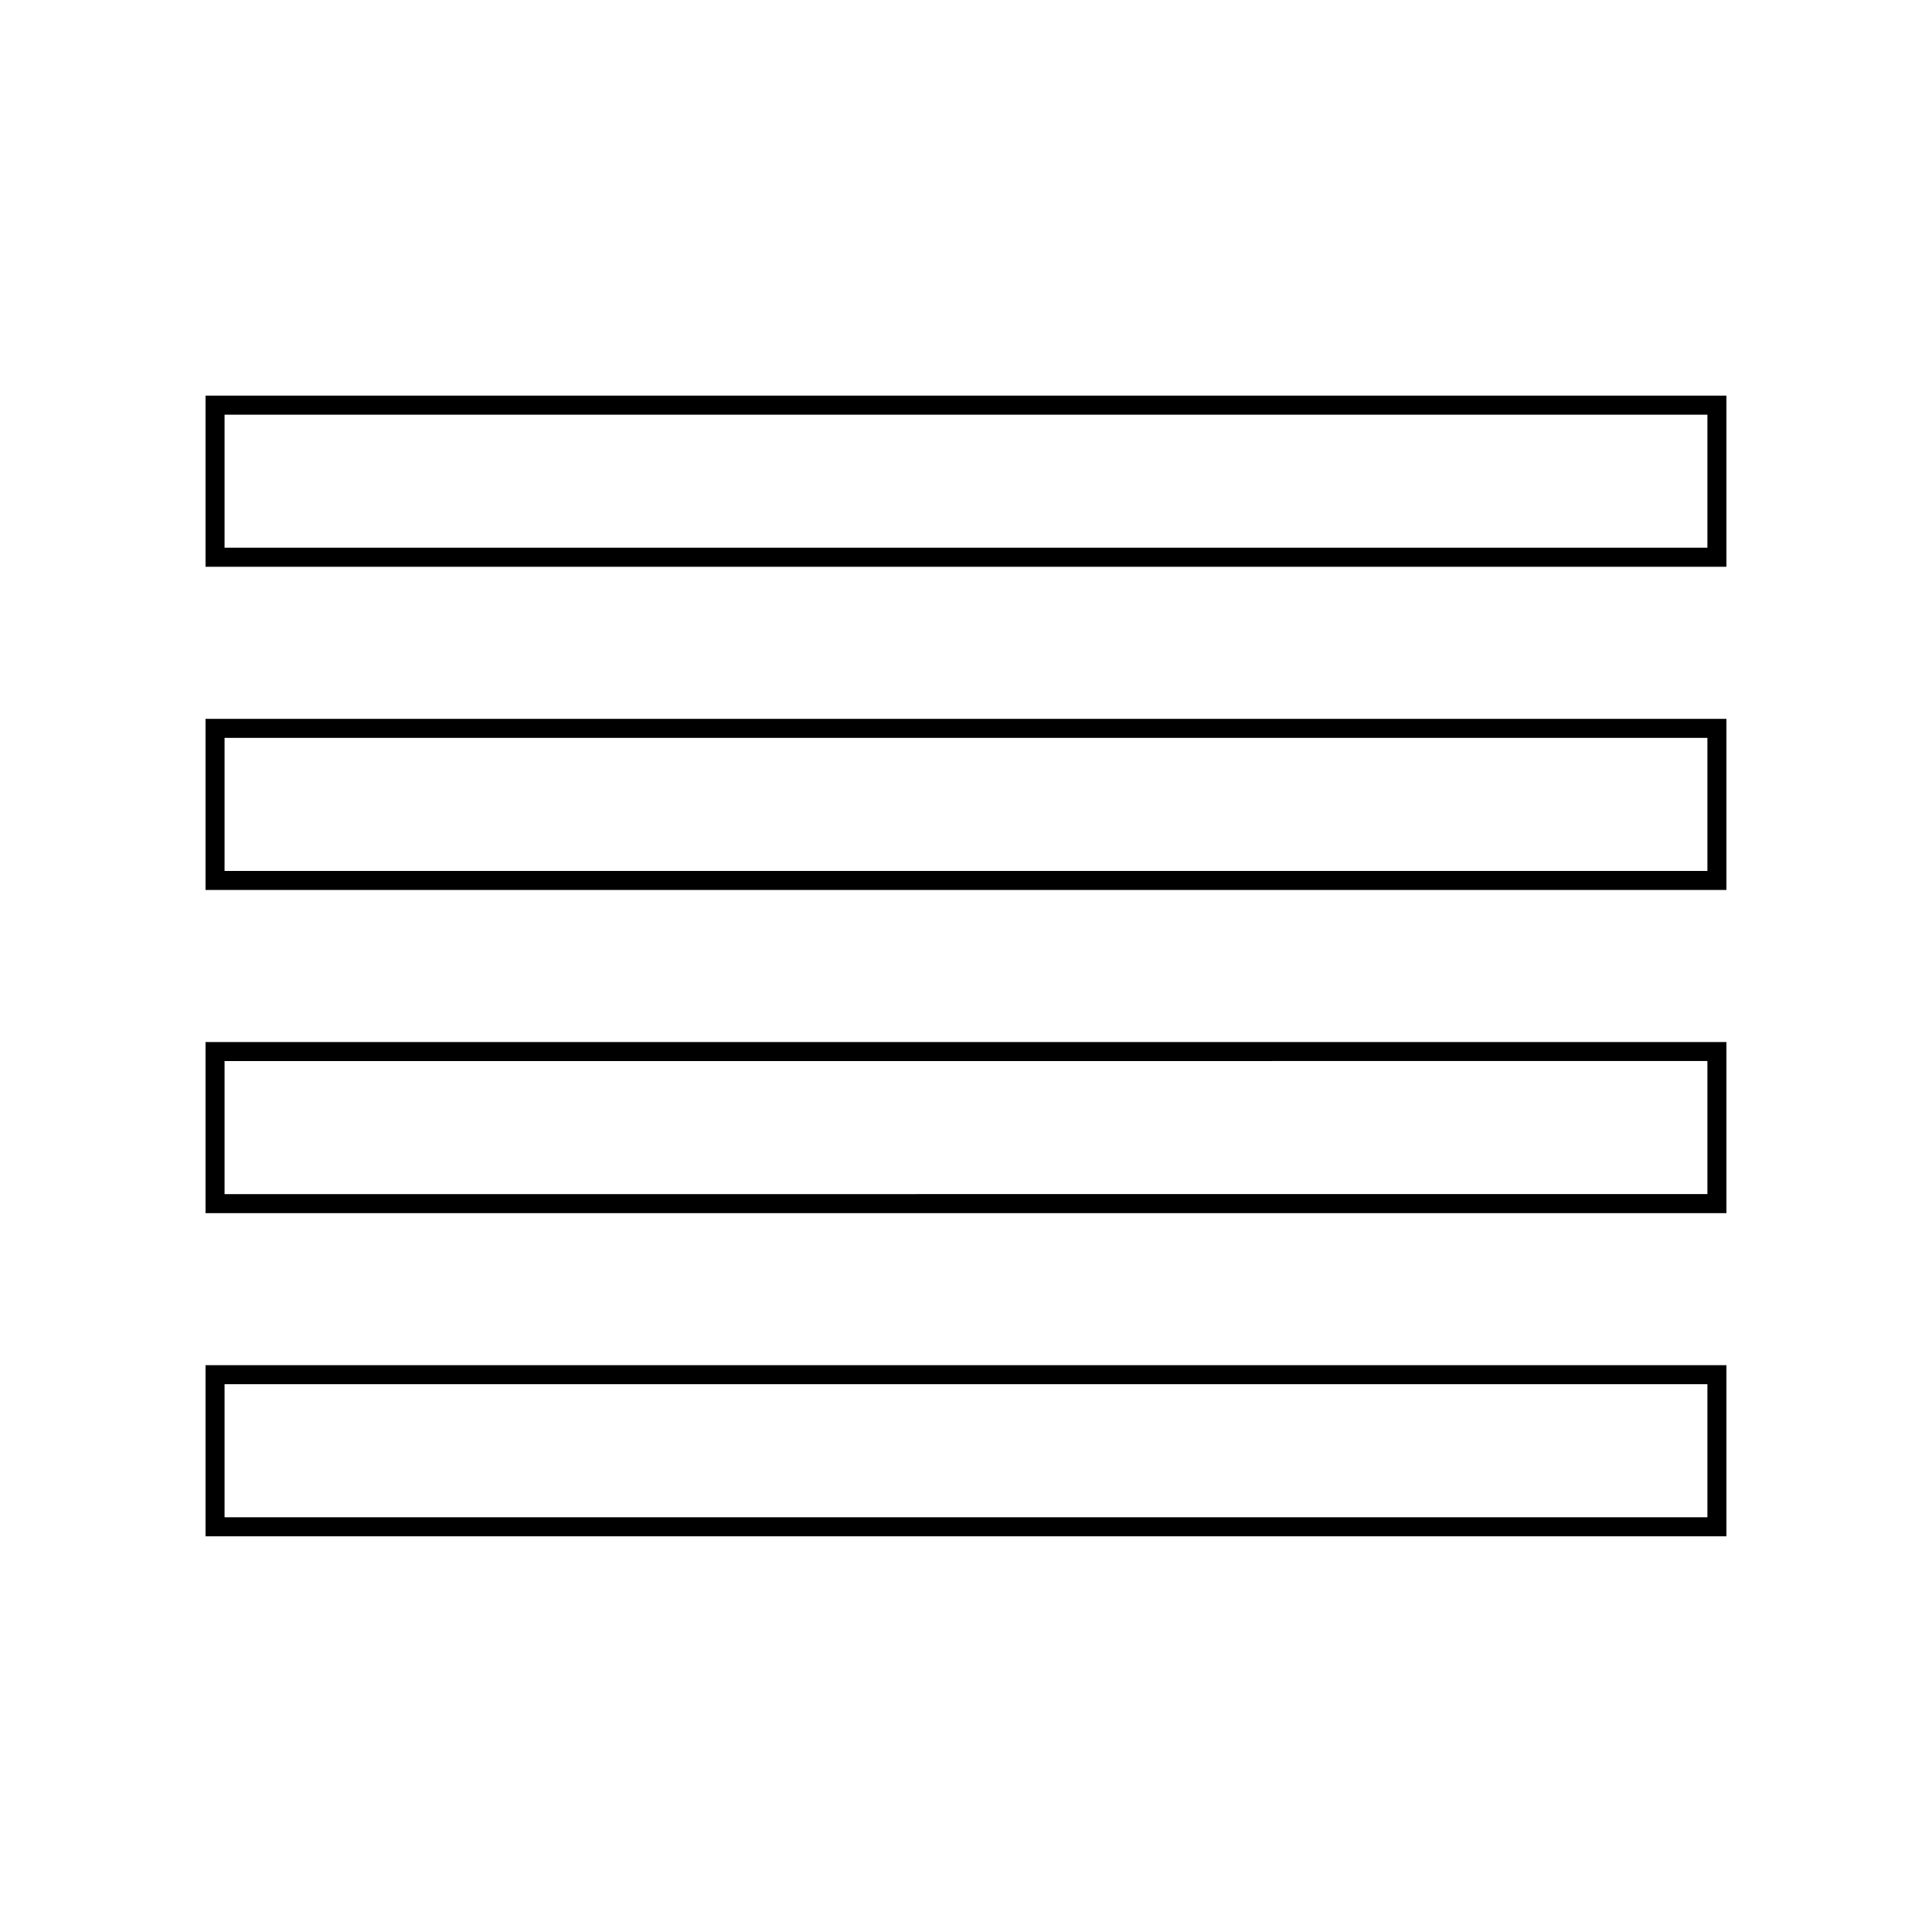
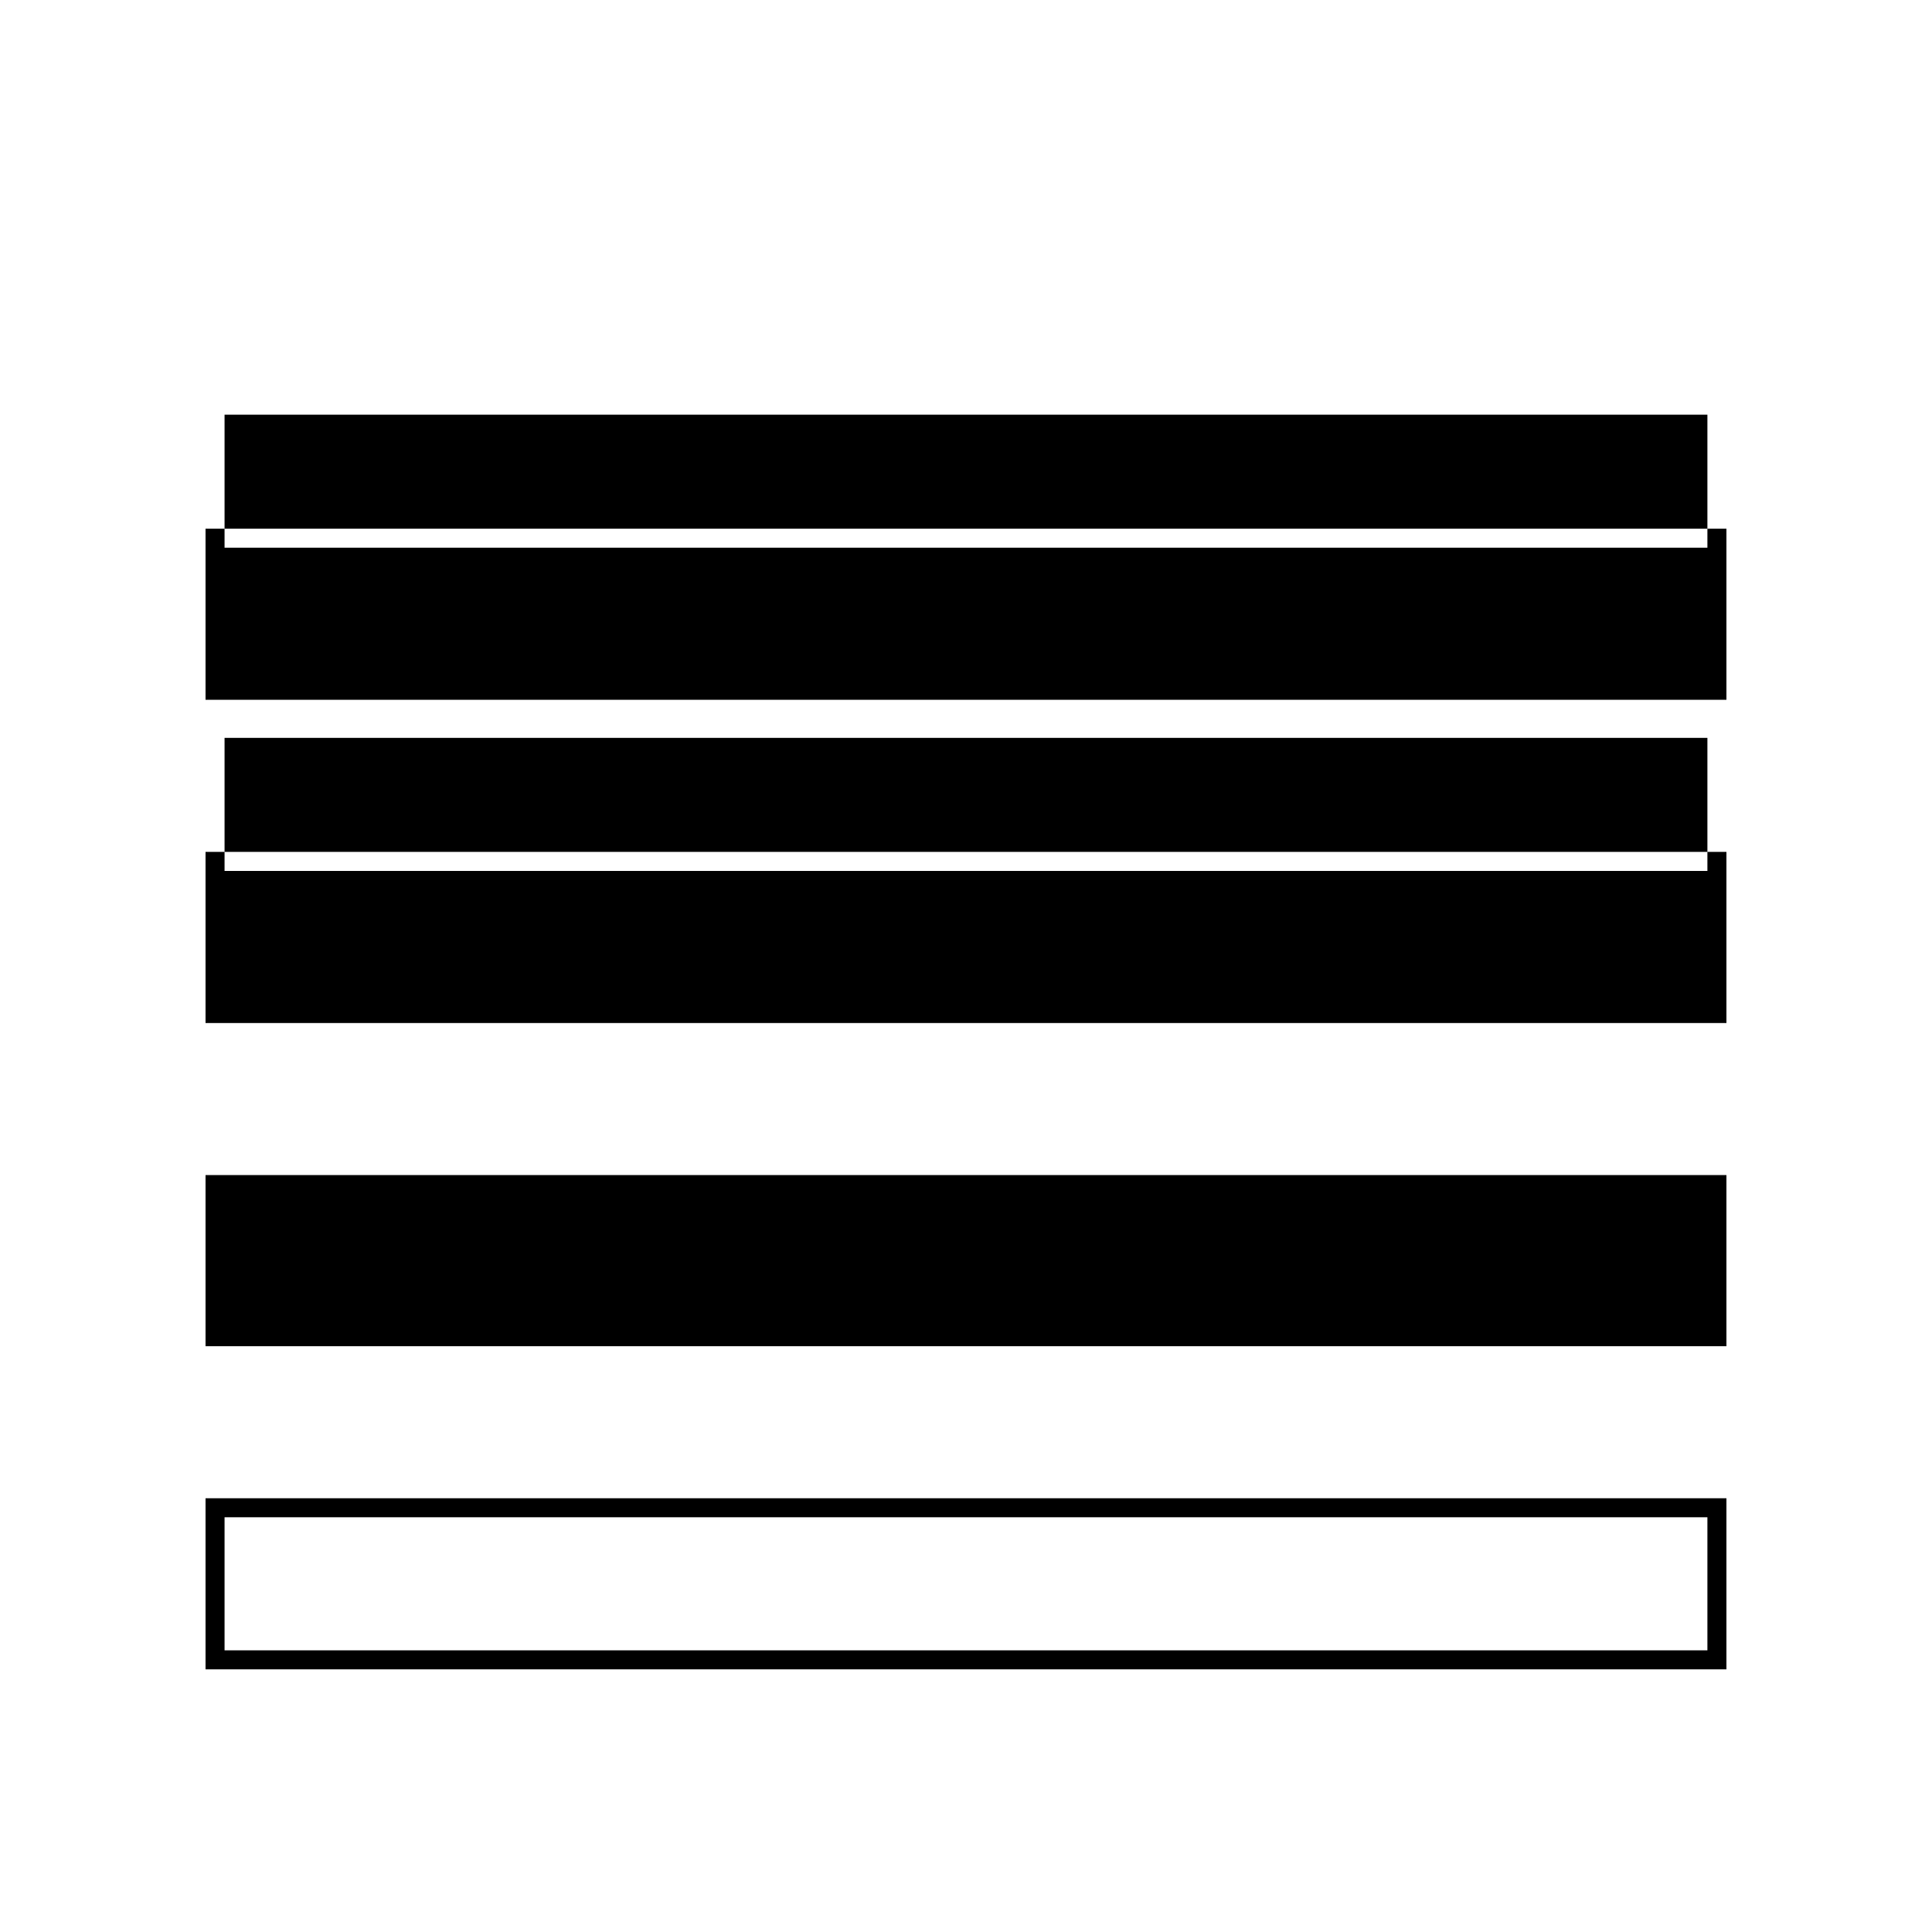
<svg xmlns="http://www.w3.org/2000/svg" fill="#000000" width="800px" height="800px" version="1.1" viewBox="144 144 512 512">
-   <path d="m596.48 253.89v35.266h-392.97v-35.266h392.97m0 85.648v35.266h-392.97v-35.266h392.97m0 85.645v35.266l-392.97 0.004v-35.266l392.97-0.004m0 85.648v35.266h-392.97v-35.266h392.97m5.039-261.98h-403.05v45.344h403.05zm0 85.648h-403.05v45.344h403.05zm0 85.648h-403.05v45.344h403.05zm0 85.645h-403.05v45.344h403.05z" />
+   <path d="m596.48 253.89v35.266h-392.97v-35.266h392.97m0 85.648v35.266h-392.97v-35.266h392.97m0 85.645v35.266l-392.97 0.004l392.97-0.004m0 85.648v35.266h-392.97v-35.266h392.97m5.039-261.98h-403.05v45.344h403.05zm0 85.648h-403.05v45.344h403.05zm0 85.648h-403.05v45.344h403.05zm0 85.645h-403.05v45.344h403.05z" />
</svg>